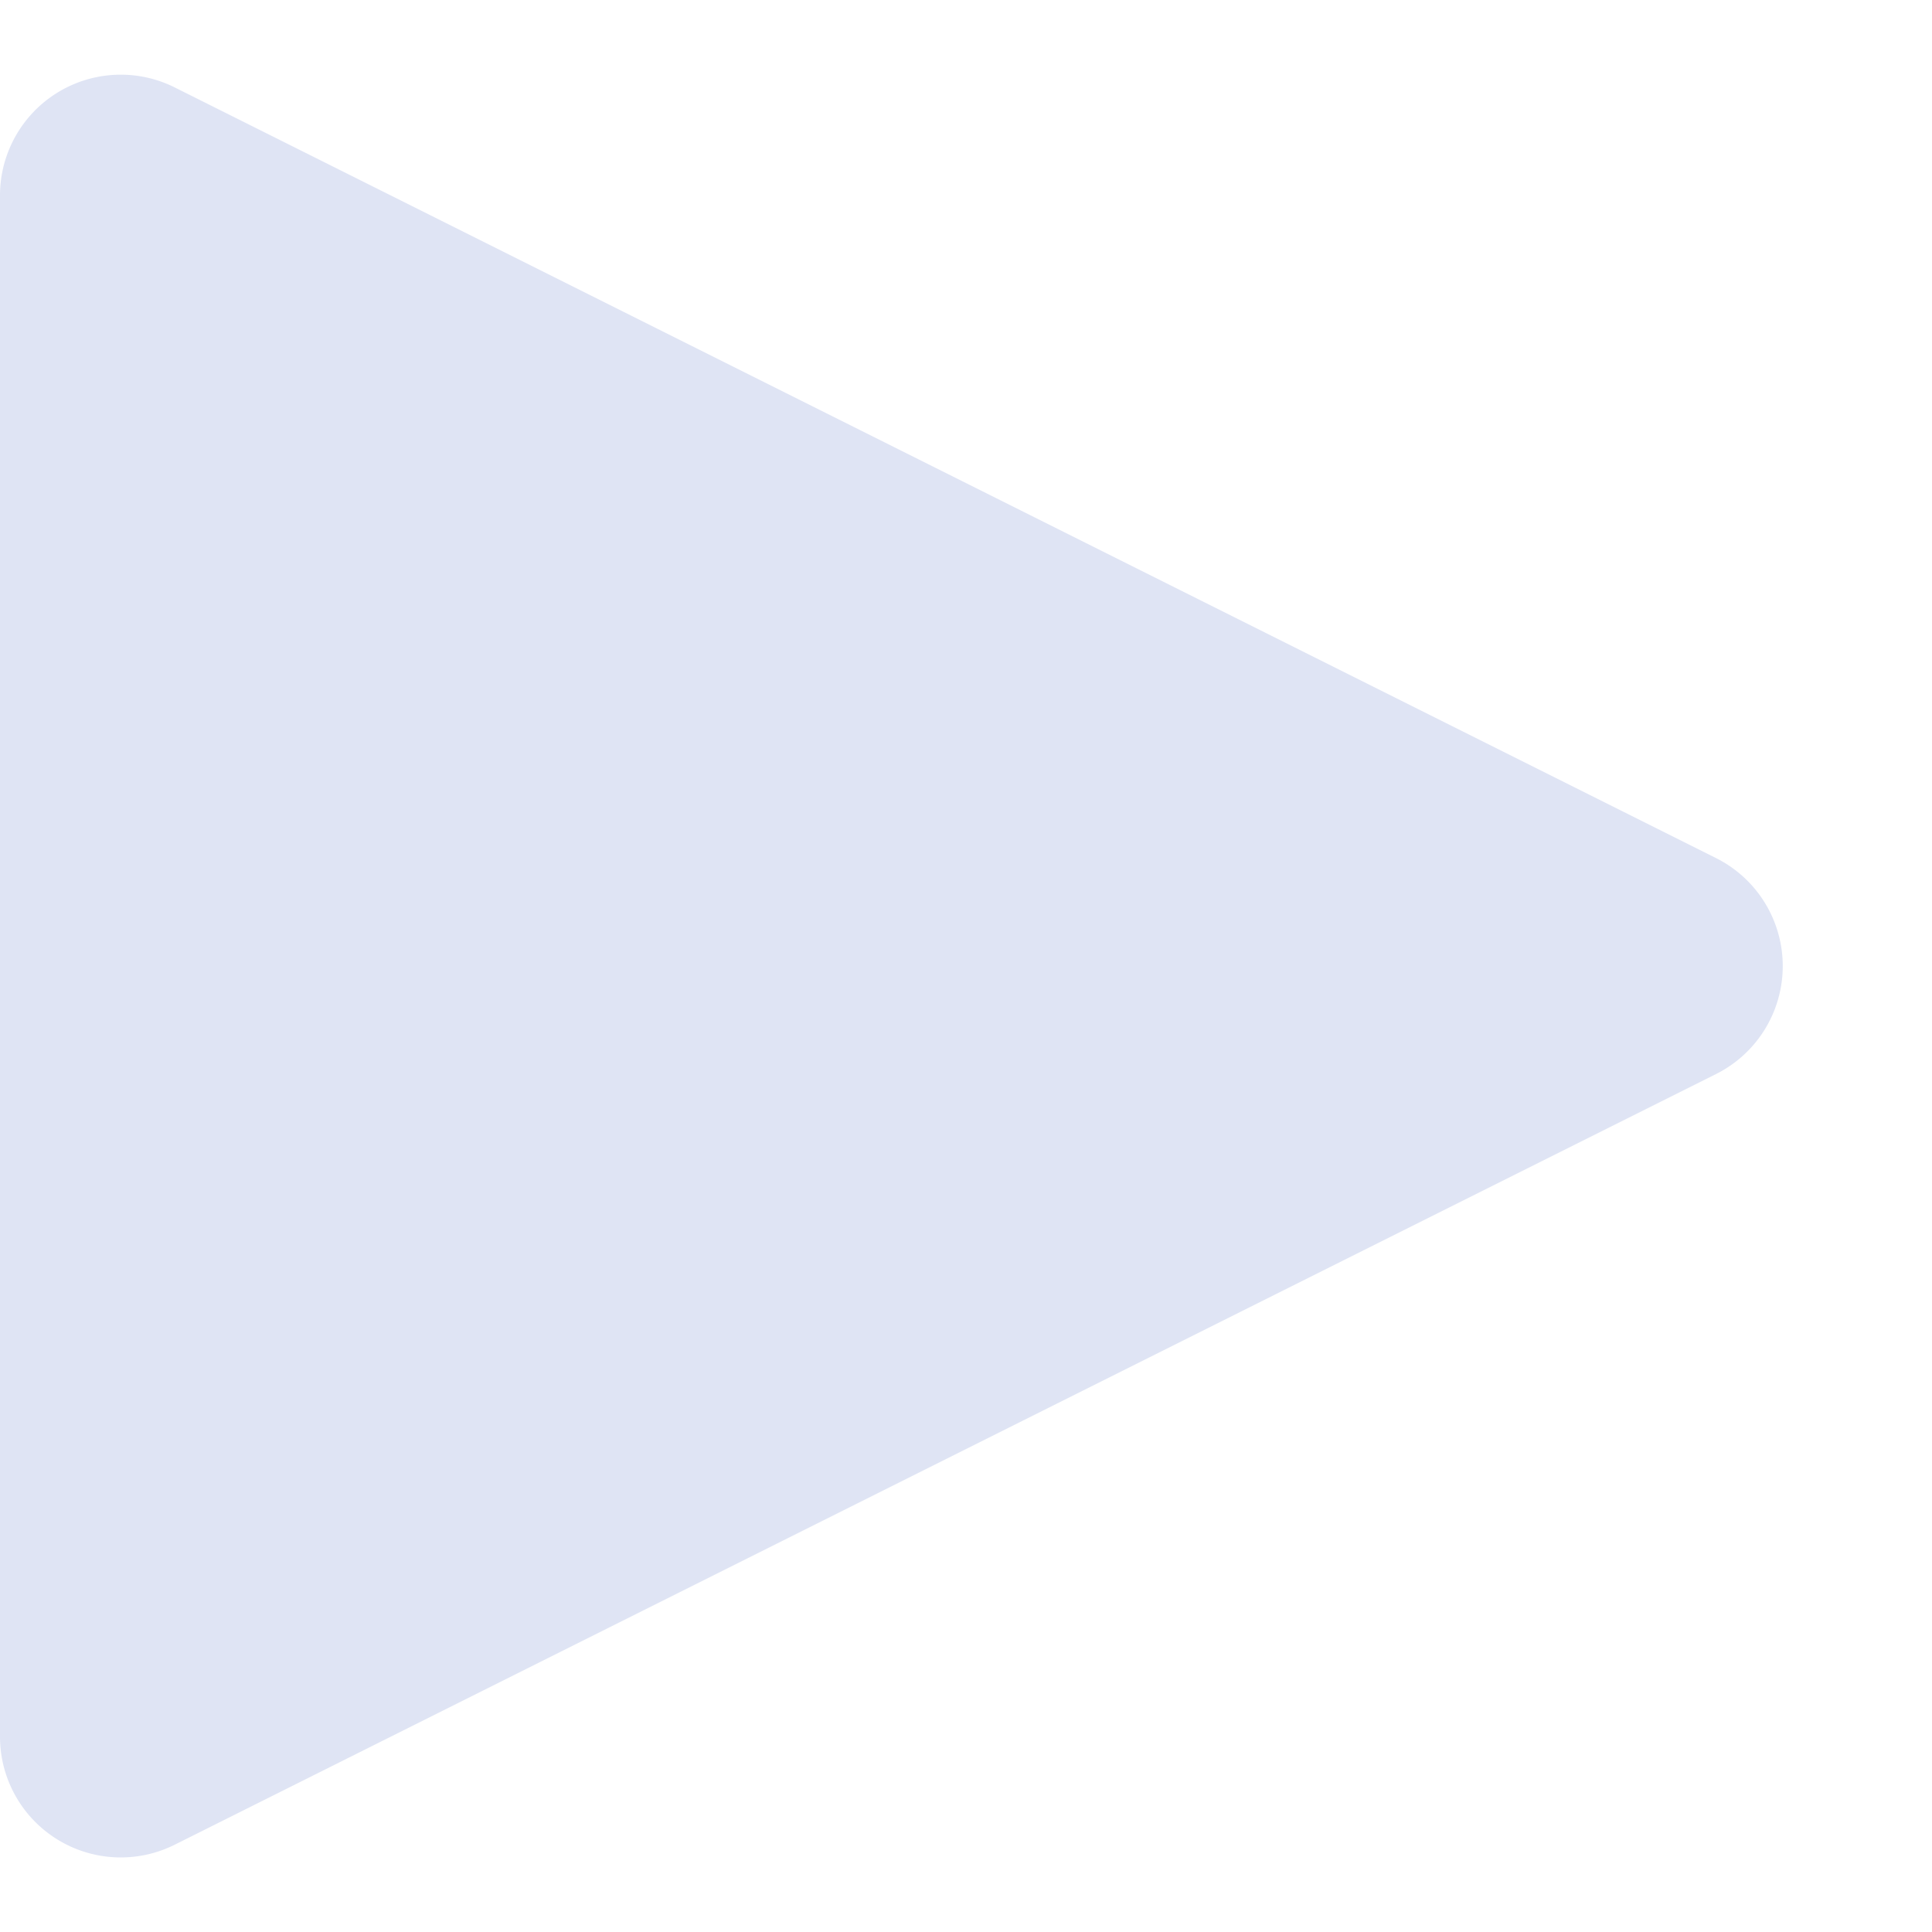
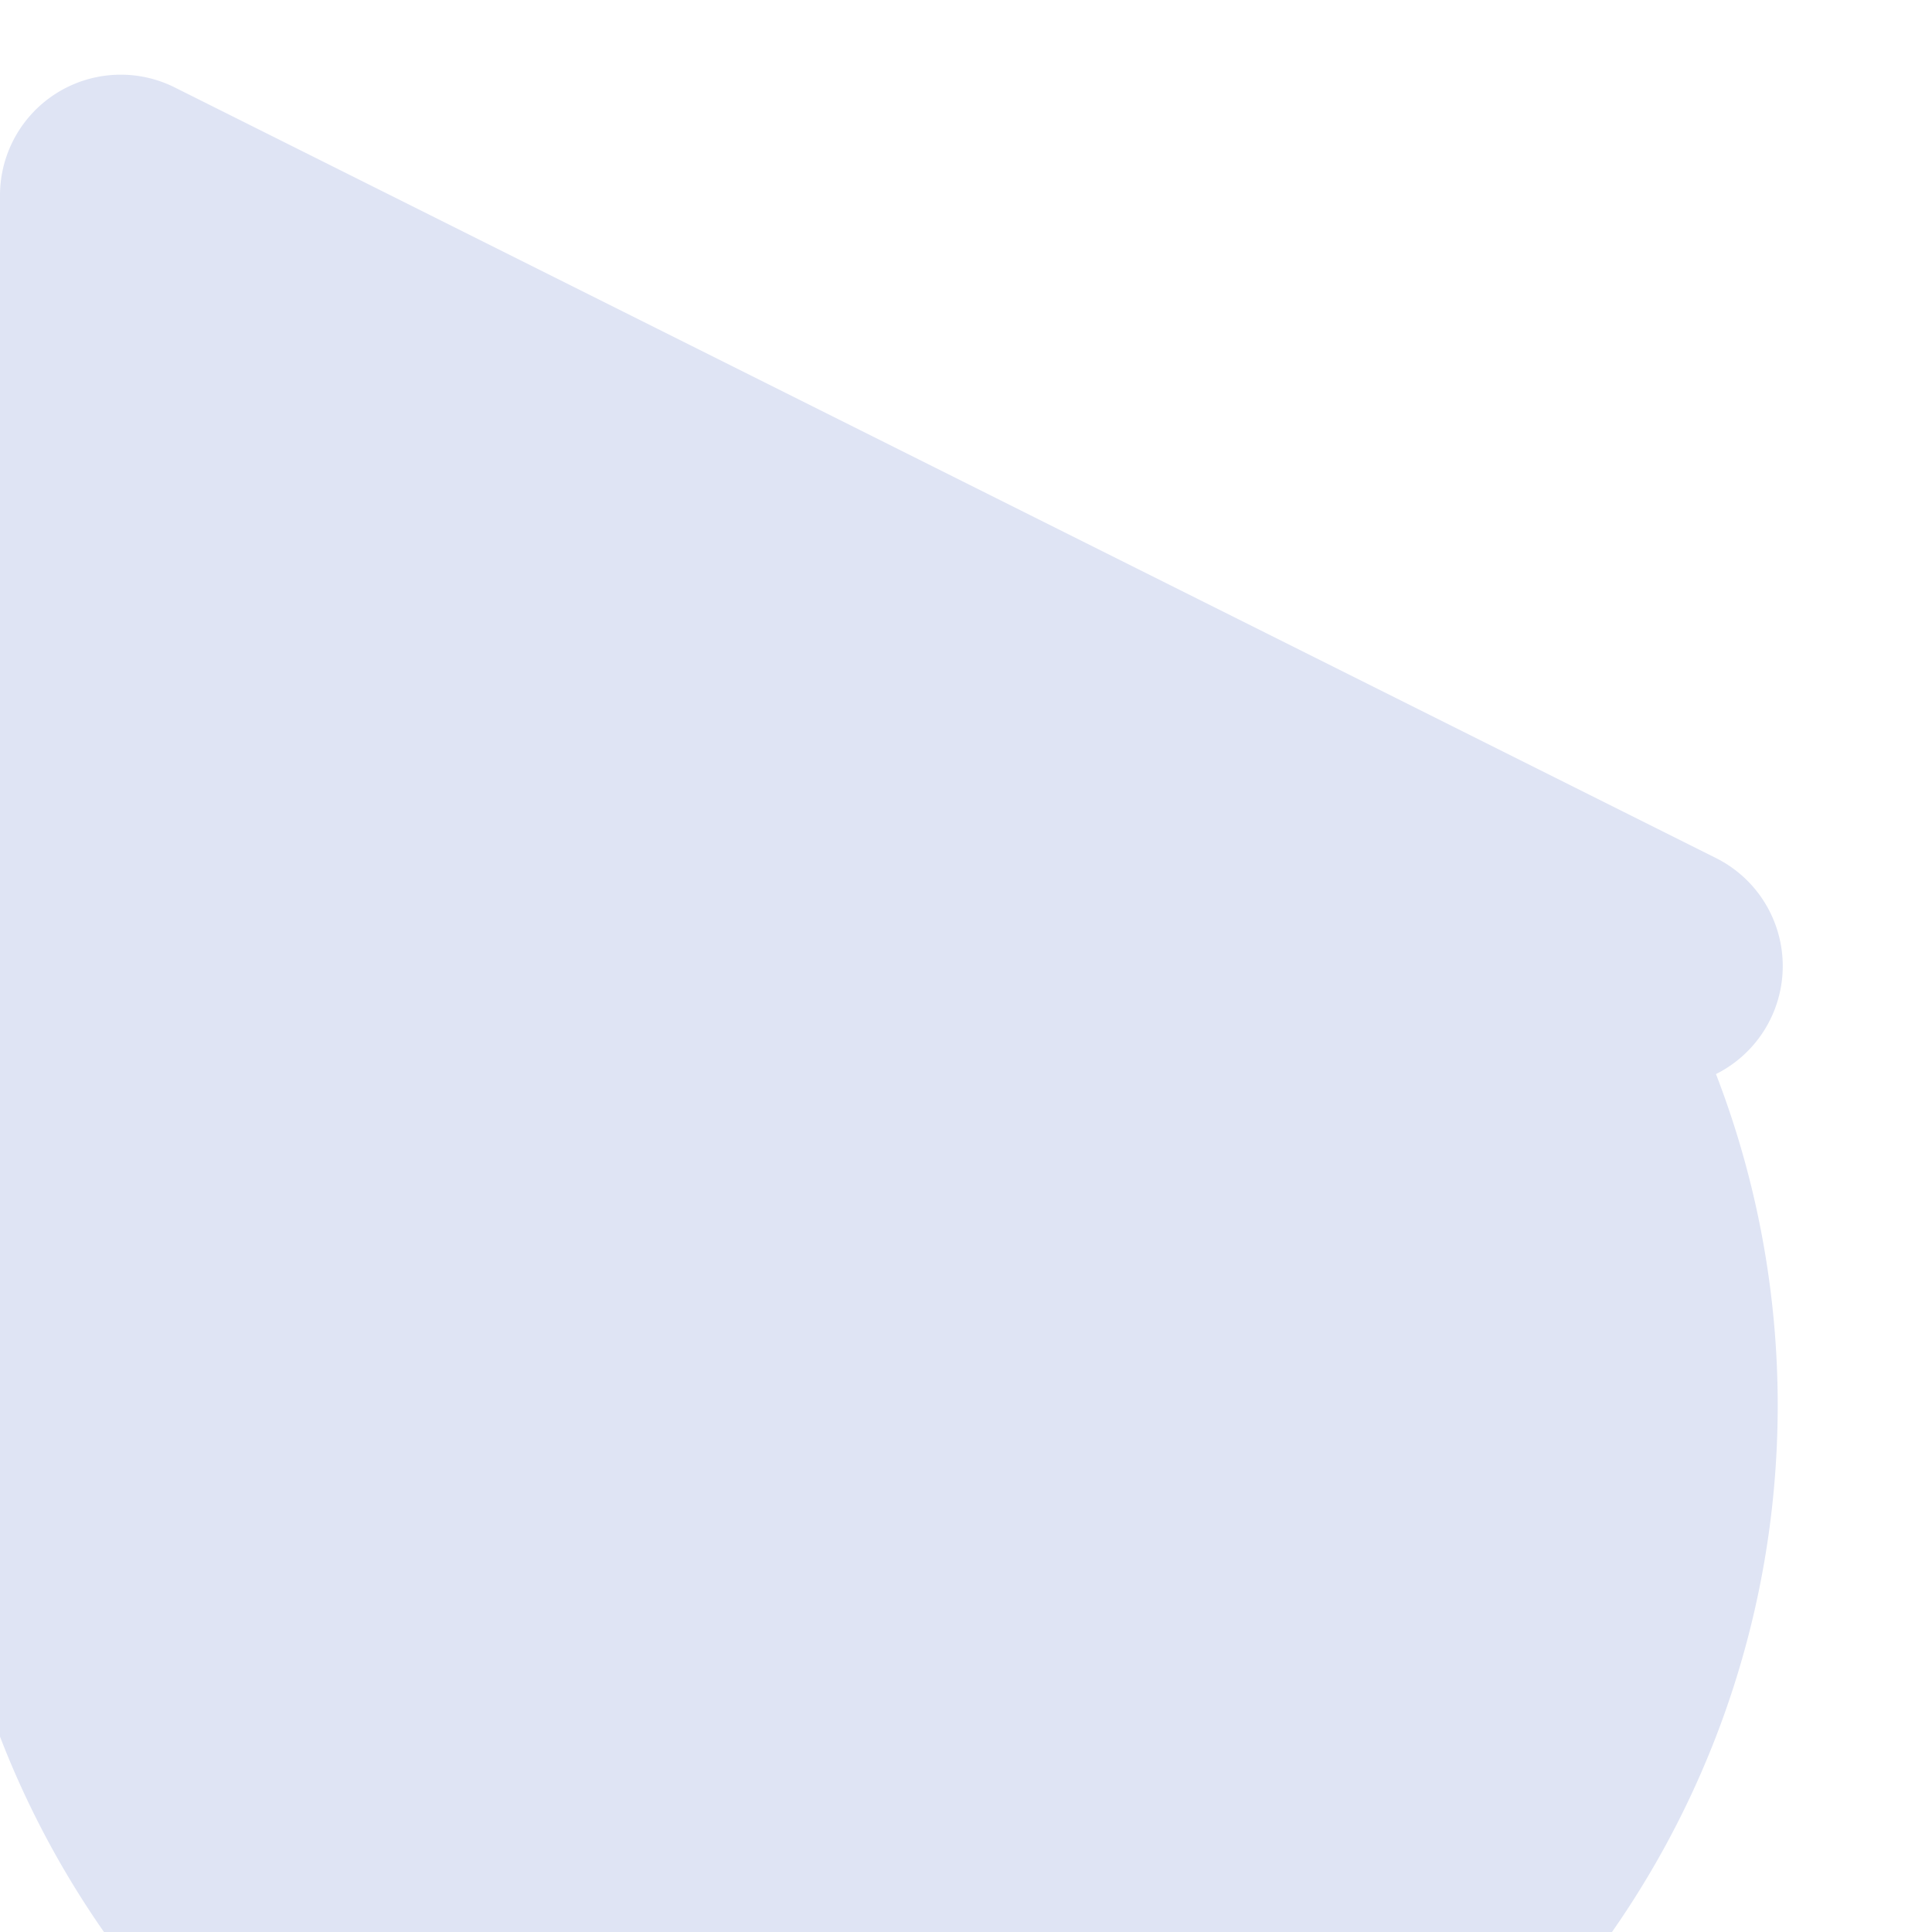
<svg xmlns="http://www.w3.org/2000/svg" width="16" height="16" viewBox="0 0 16 16">
-   <path fill="#dfe4f4" d="M7.106 1.789a1 1 0 0 1 1.789 0l6.382 12.764A1 1 0 0 1 14.382 16H1.618a1 1 0 0 1-.894-1.447z" transform="rotate(90 8 8)" />
+   <path fill="#dfe4f4" d="M7.106 1.789a1 1 0 0 1 1.789 0A1 1 0 0 1 14.382 16H1.618a1 1 0 0 1-.894-1.447z" transform="rotate(90 8 8)" />
</svg>